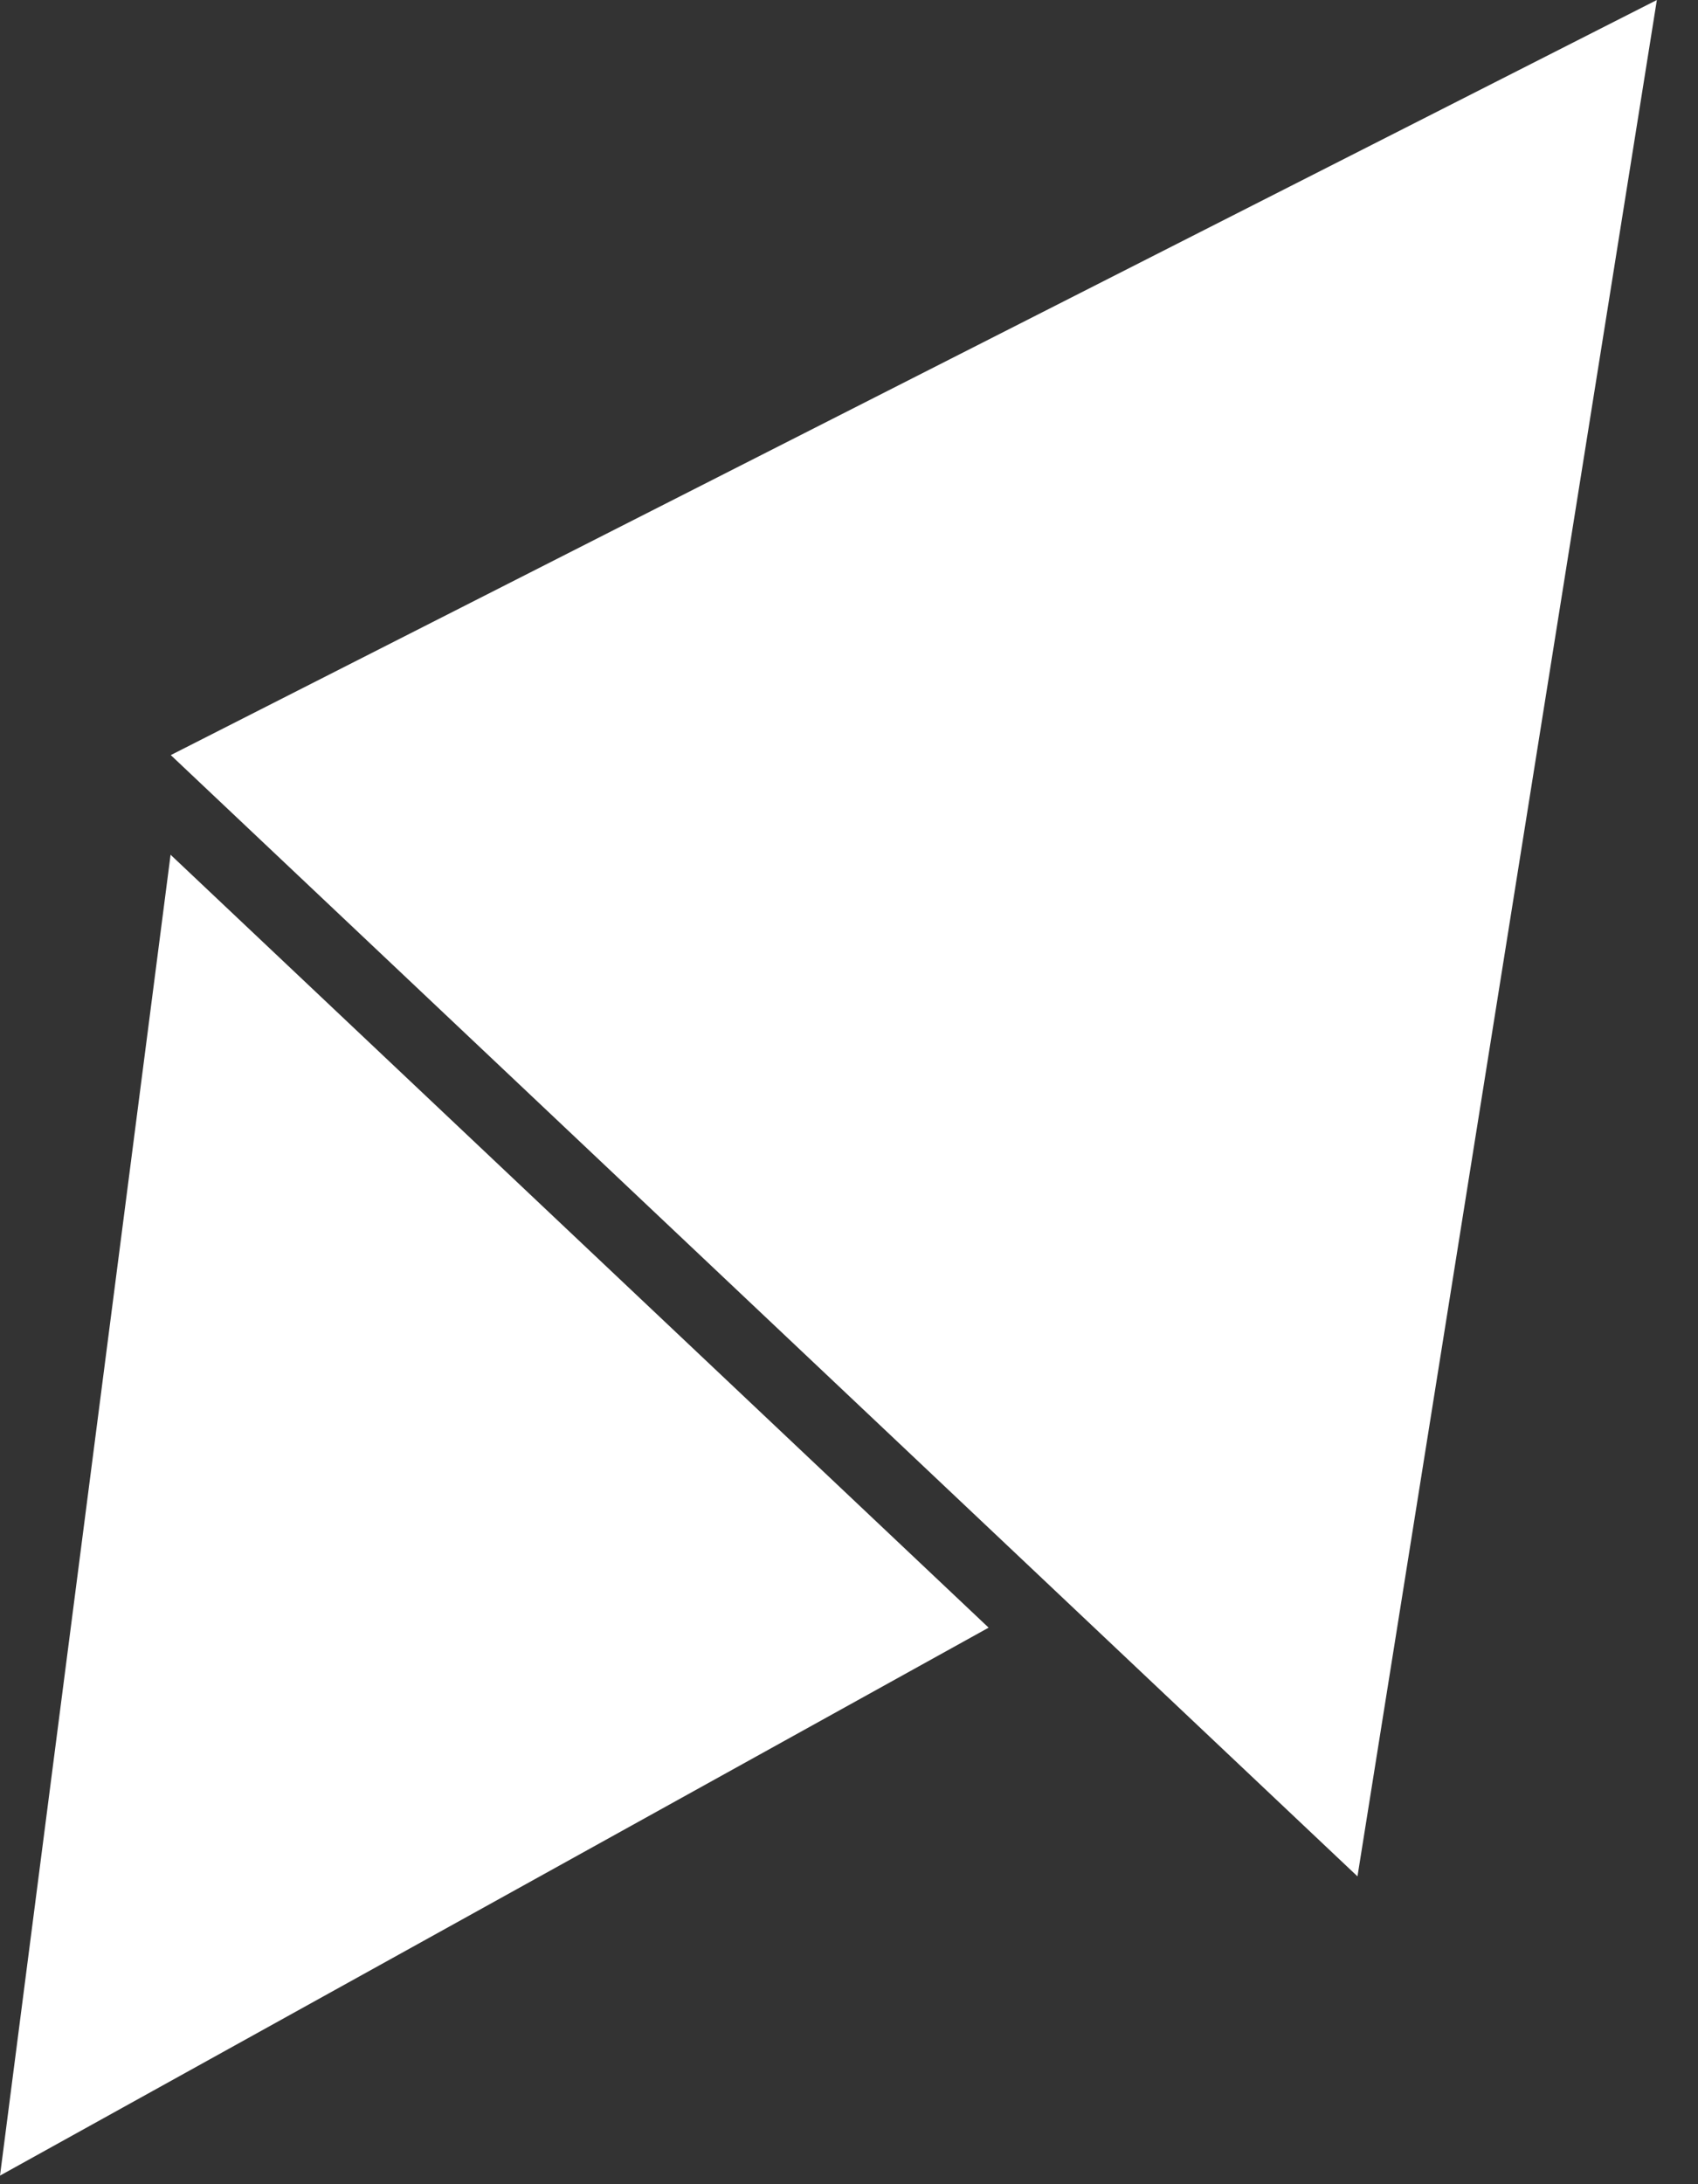
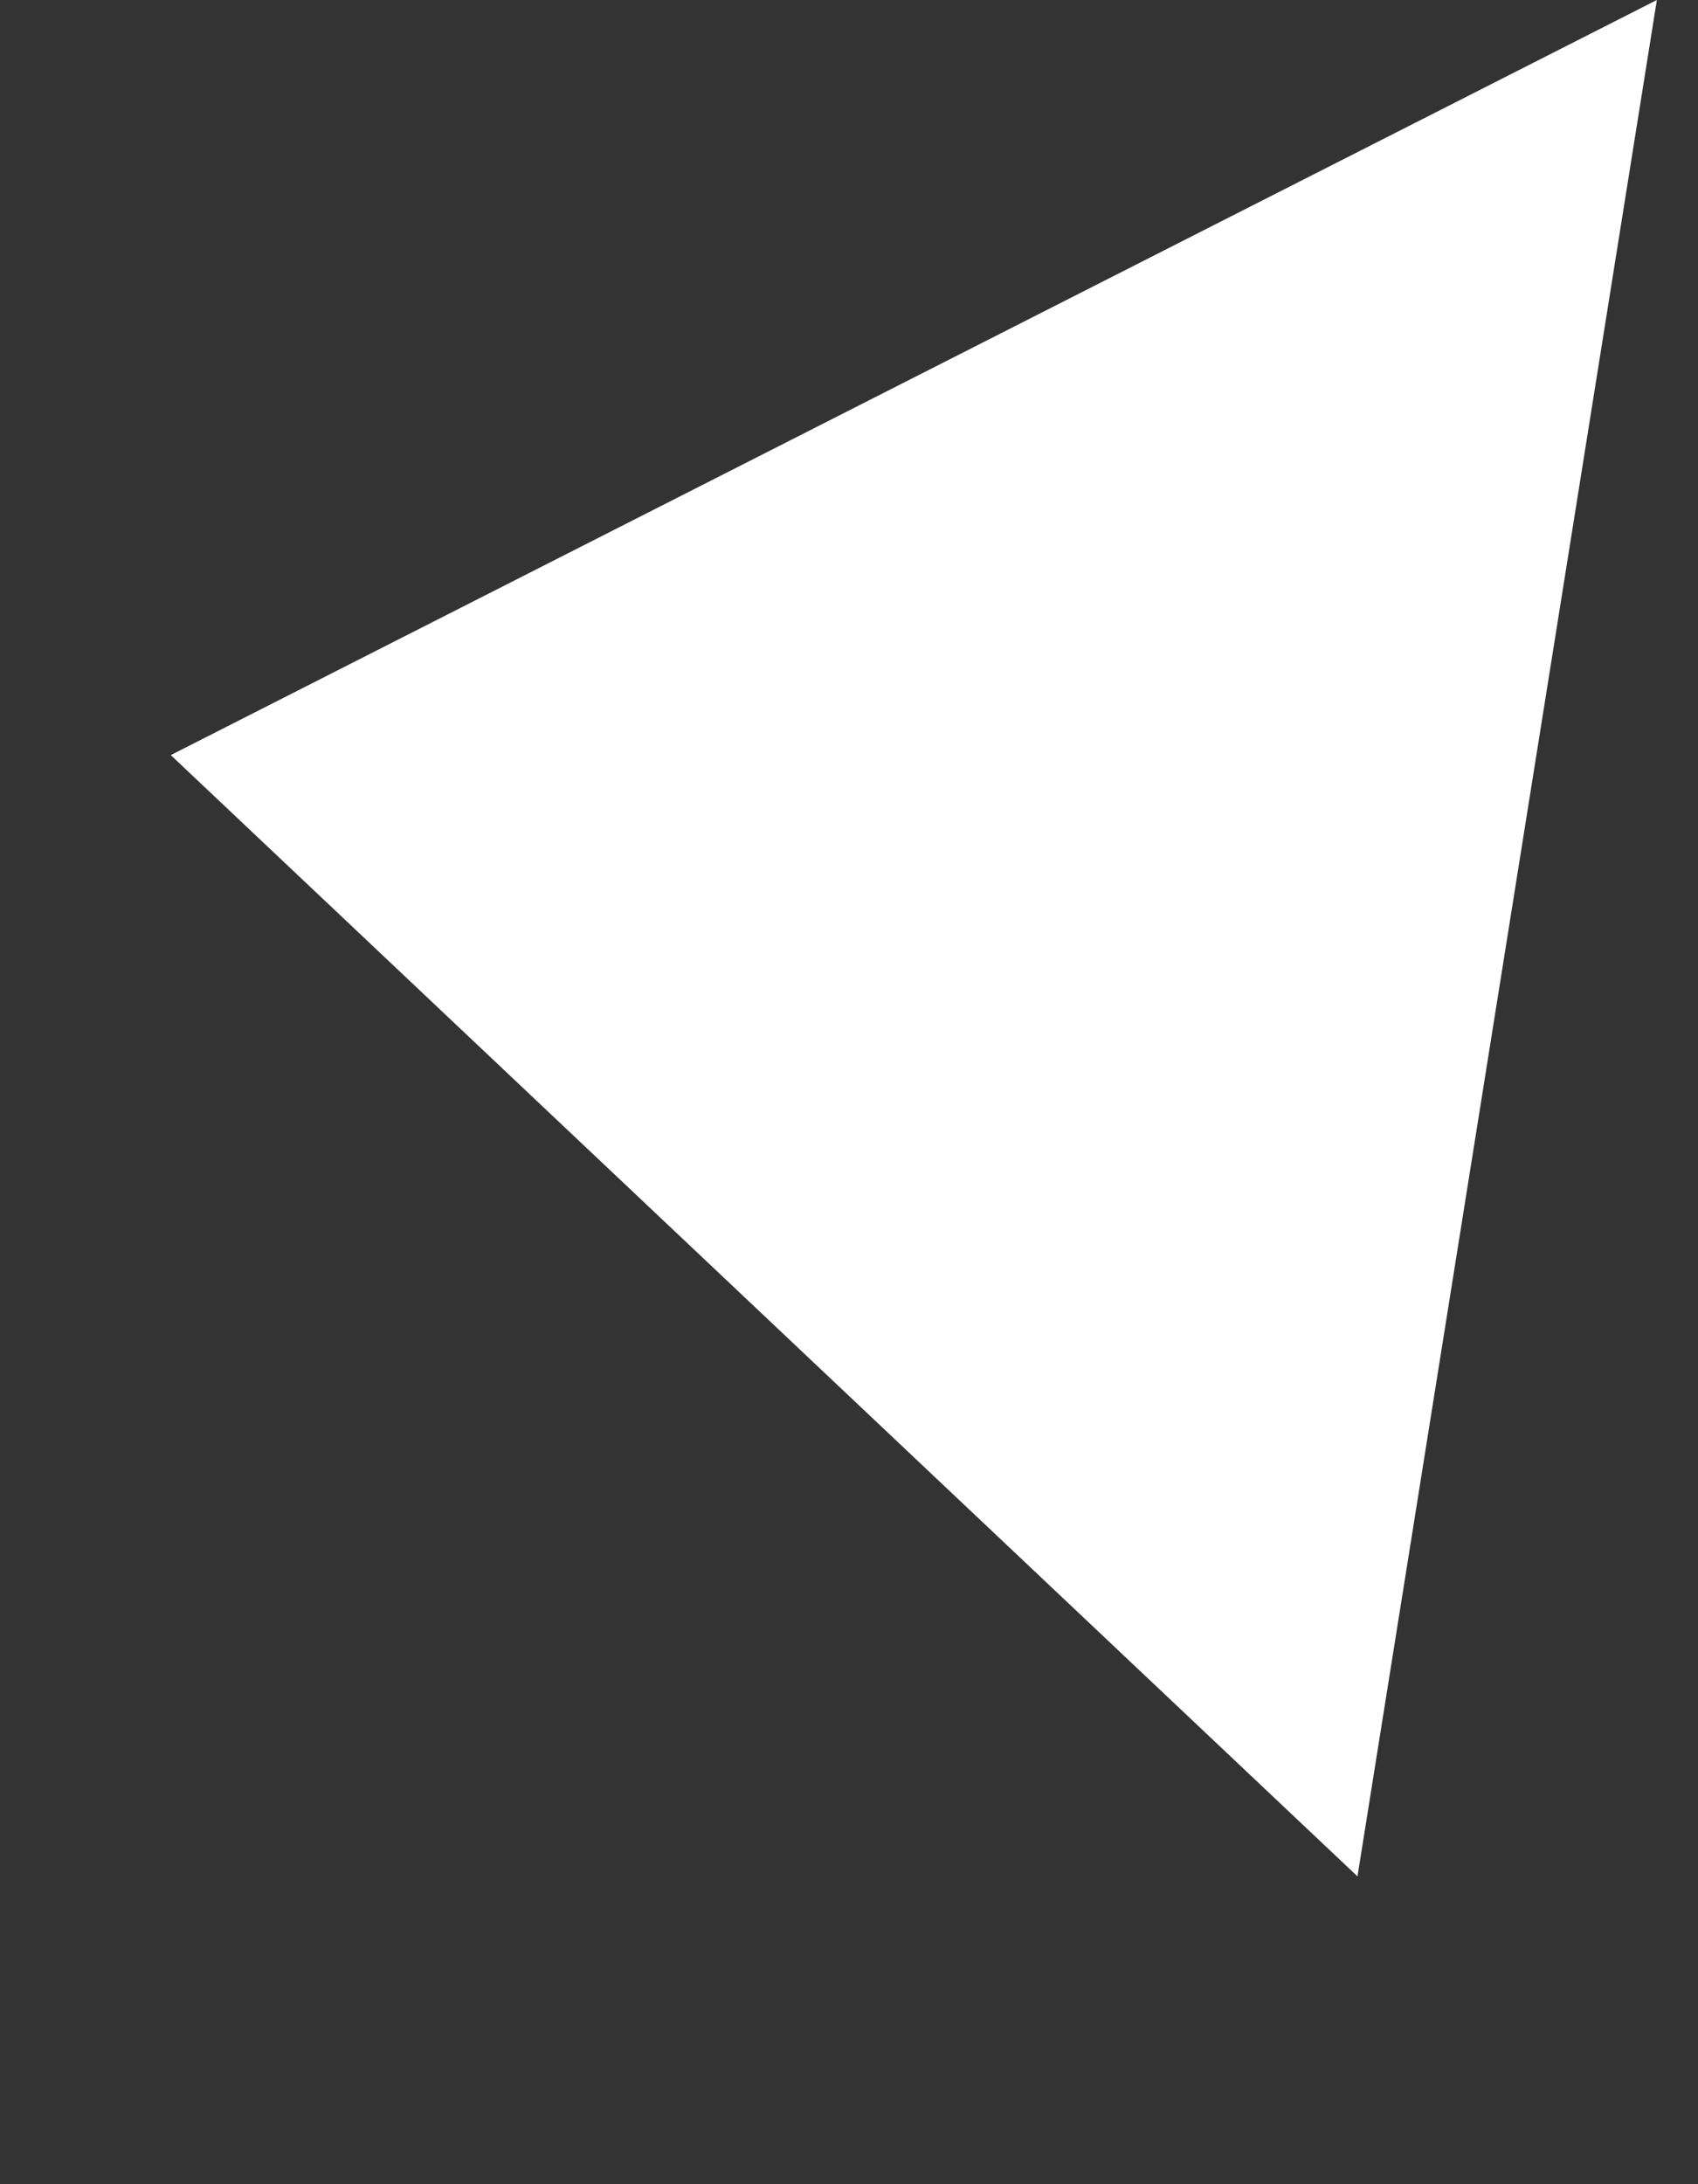
<svg xmlns="http://www.w3.org/2000/svg" width="35" height="45" viewBox="0 0 35 45">
  <rect x="0" y="0" width="35" height="45" fill="#333333" stroke="none" />
  <defs>
    <clipPath id="xu9ka">
      <path d="M0 17.61h20.378v27.213H0z" />
    </clipPath>
  </defs>
  <g>
    <g>
      <g>
        <g />
        <g clip-path="url(#xu9ka)">
-           <path fill="#fff" d="M0 44.823l20.378-11.289L3.516 17.61z" />
-         </g>
+           </g>
      </g>
      <g>
        <path fill="#fff" d="M27.981 38.658L3.52 15.557 34.152 0z" />
      </g>
    </g>
  </g>
</svg>